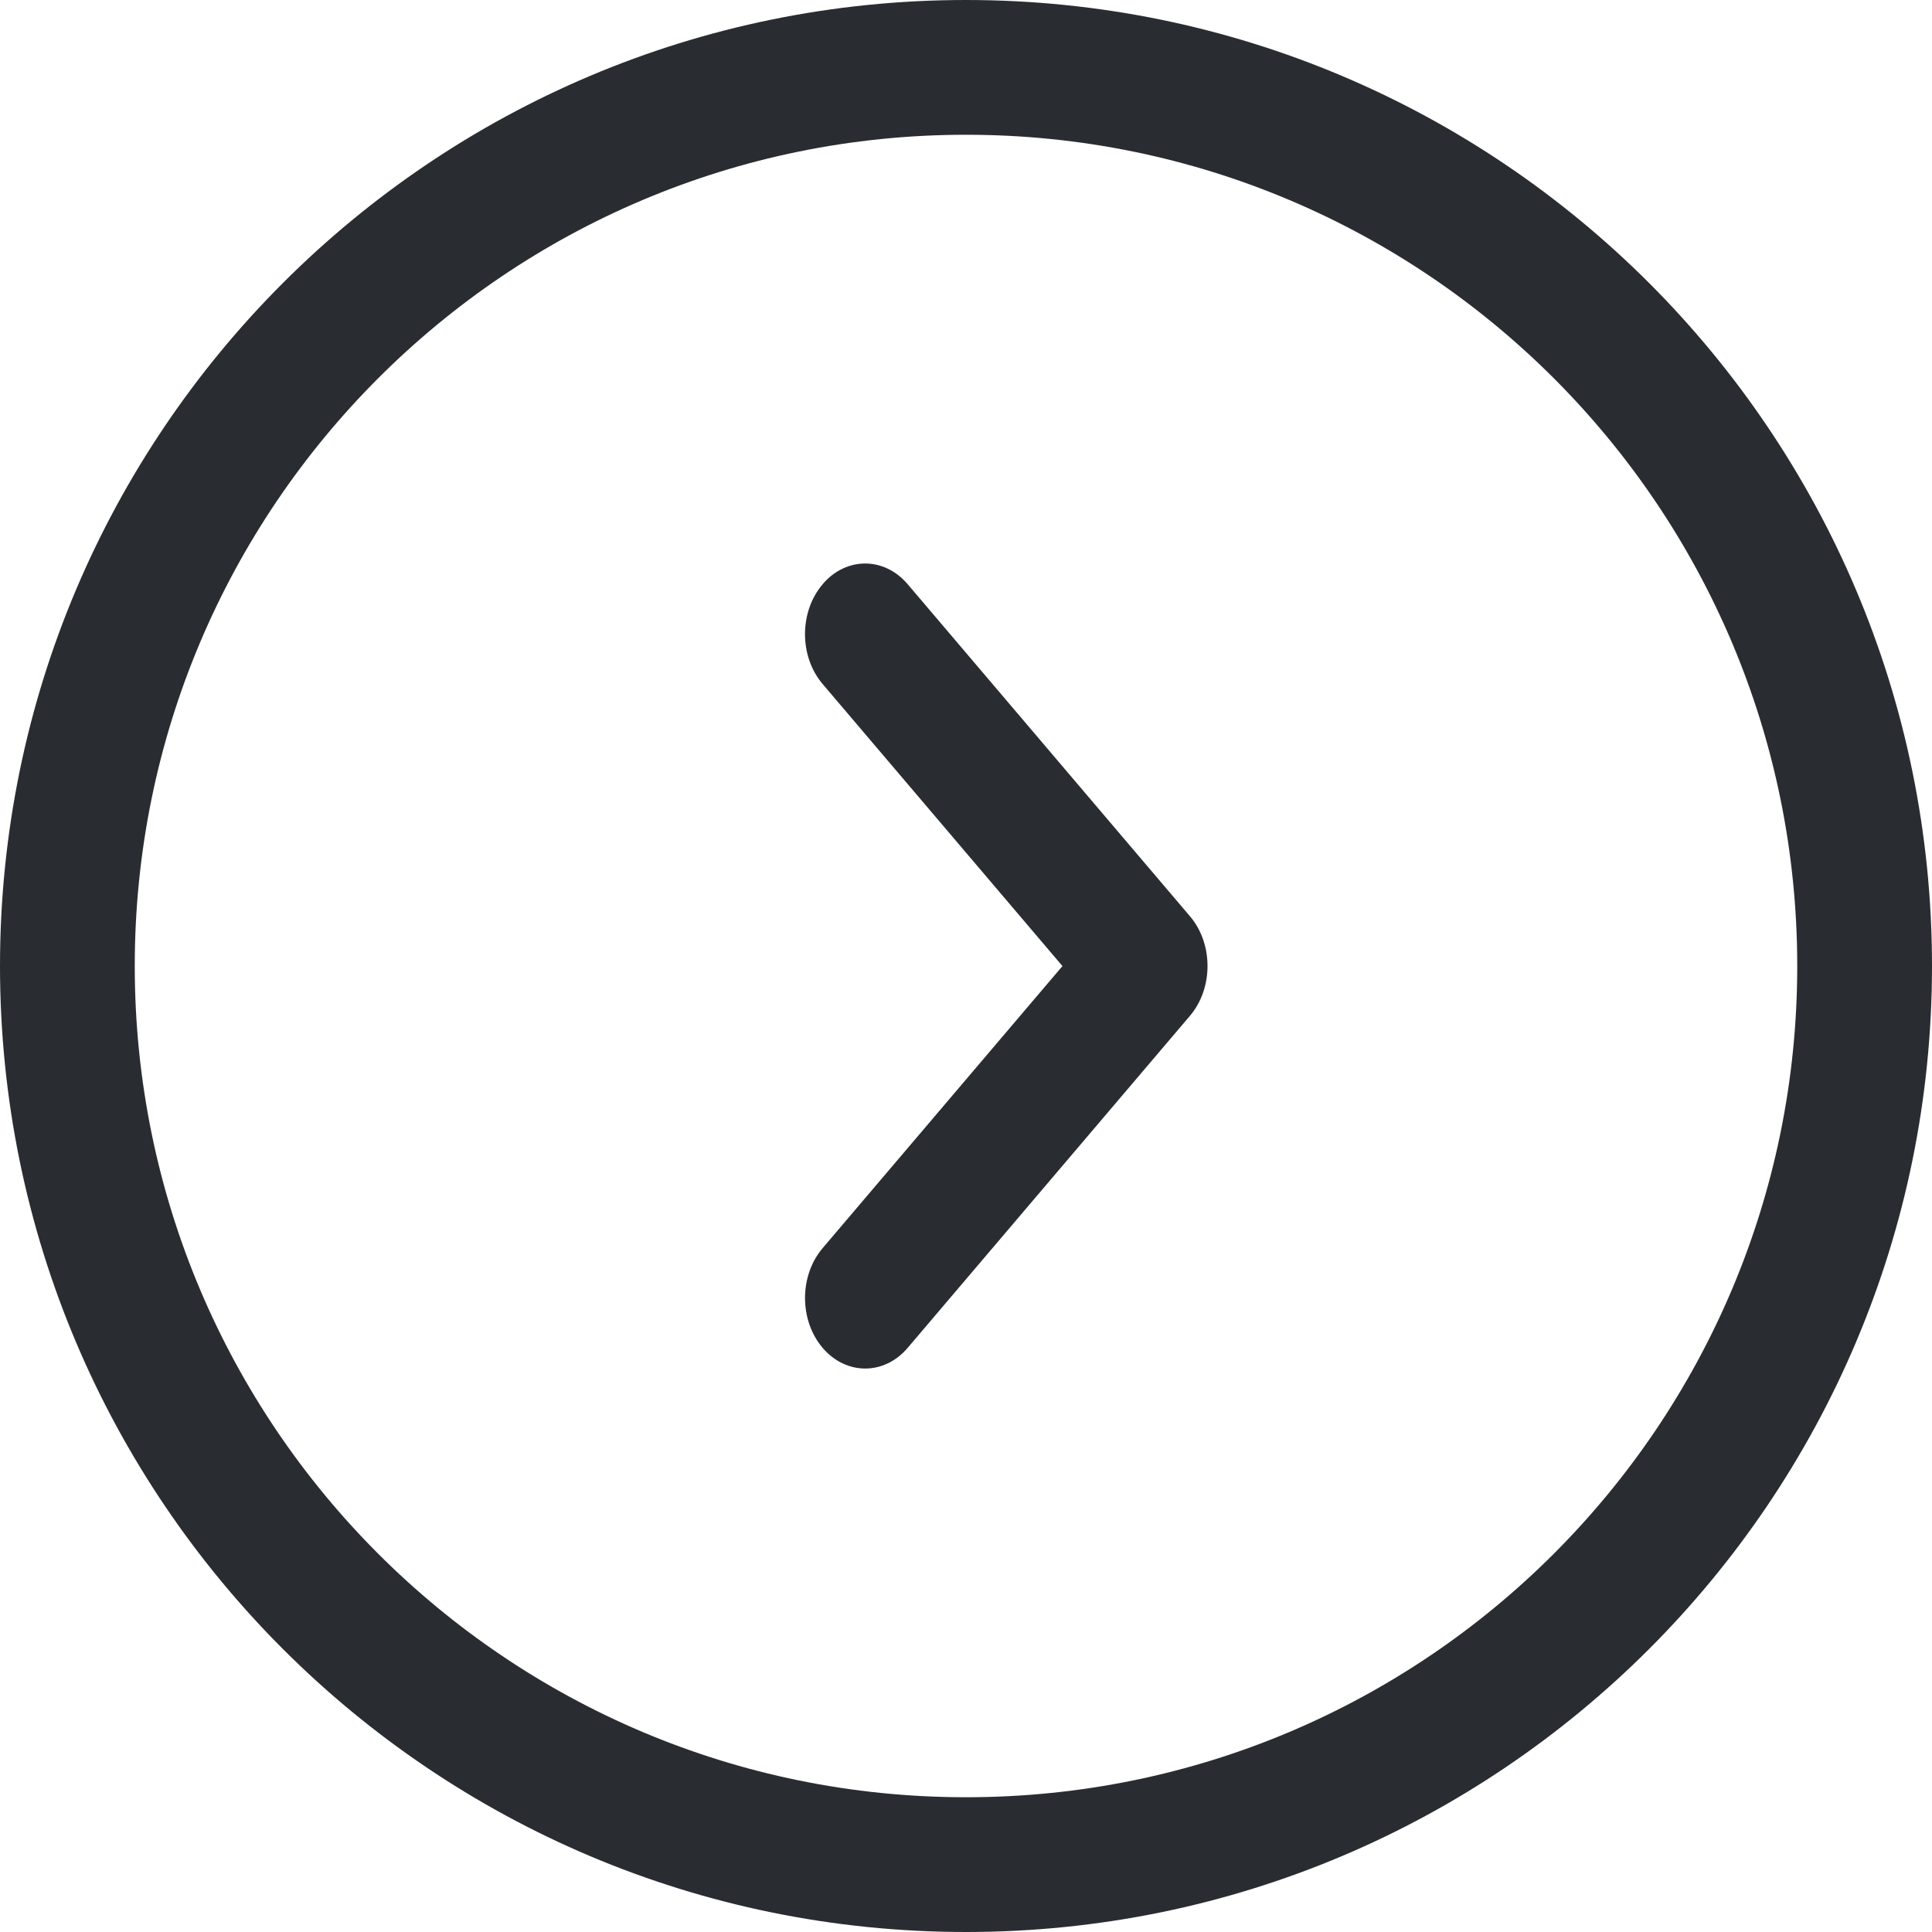
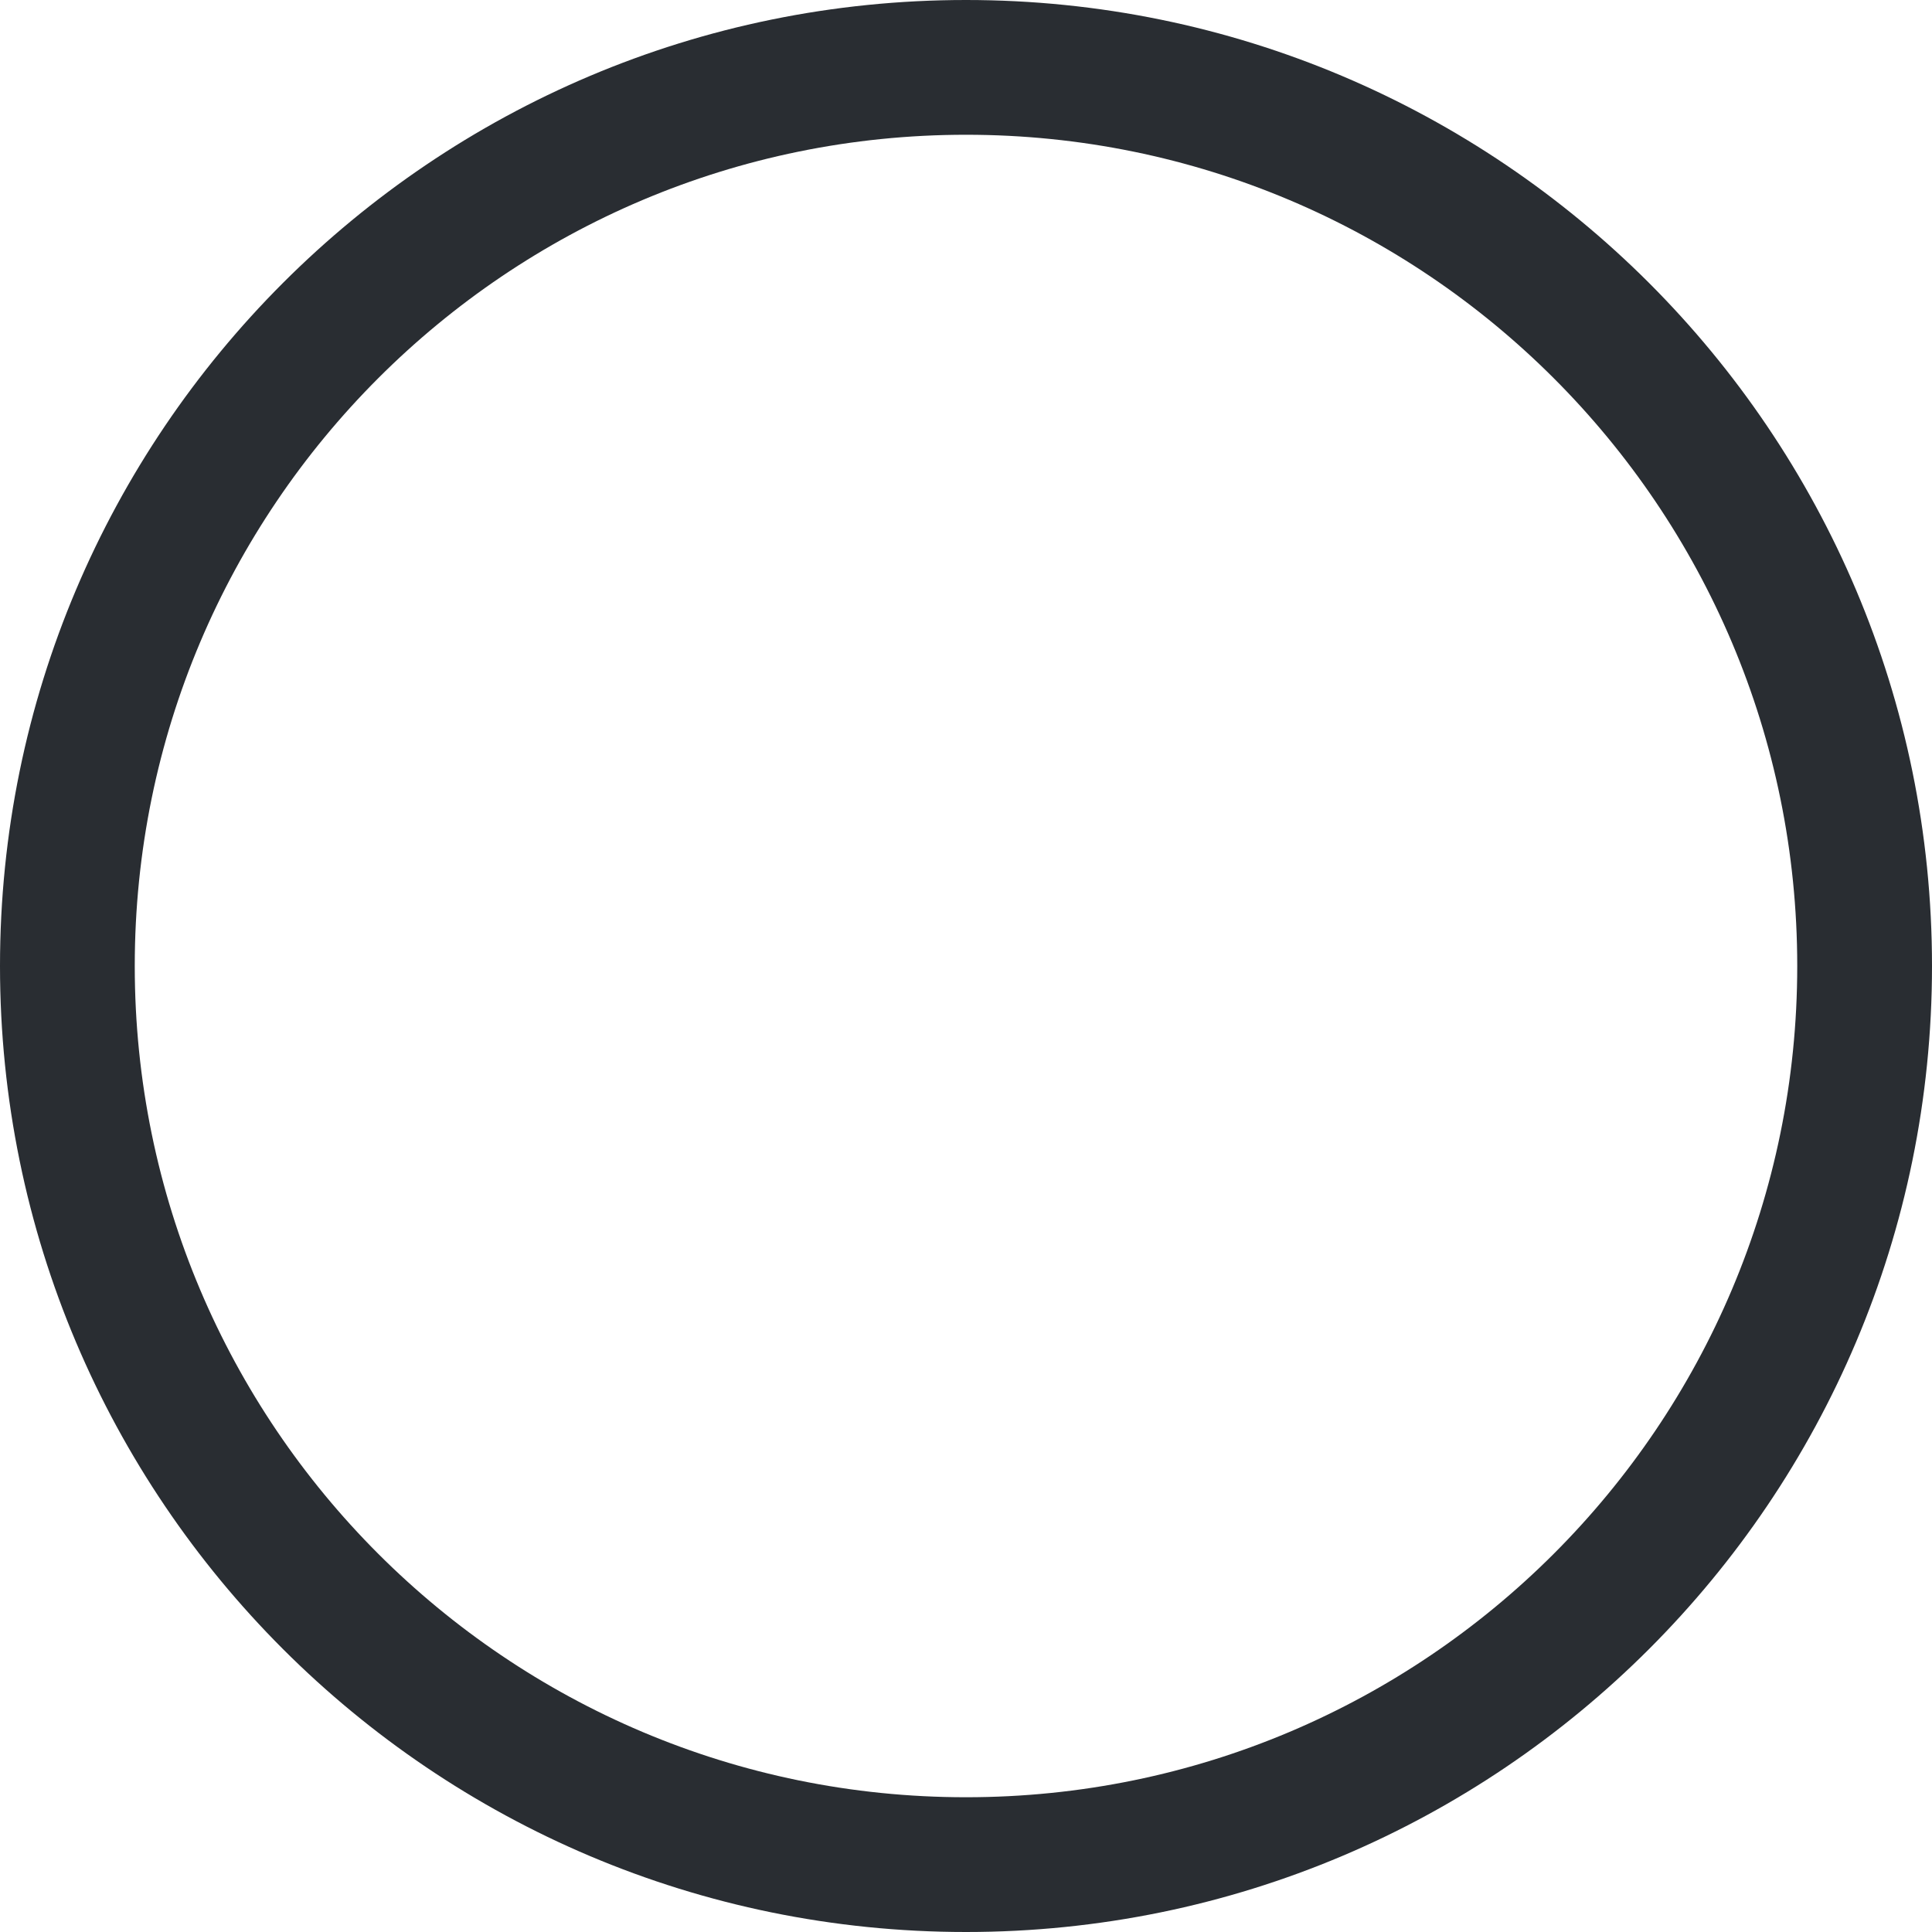
<svg xmlns="http://www.w3.org/2000/svg" fill="none" height="24" viewBox="0 0 24 24" width="24">
  <g clip-rule="evenodd" fill="#292d32" fill-rule="evenodd">
    <path d="m0 12c0-6.627 5.373-12 12-12 6.627 0 12 5.373 12 12 0 6.627-5.373 12-12 12-6.627 0-12-5.373-12-12zm12-10.326c-5.703 0-10.326 4.623-10.326 10.326 0 5.703 4.623 10.326 10.326 10.326 5.703 0 10.326-4.623 10.326-10.326 0-5.703-4.623-10.326-10.326-10.326z" />
-     <path d="m10.22 7.256c.292-.342.765-.341 1.056.002l3.506 4.124c.291.342.291.895 0 1.237l-3.506 4.124c-.291.343-.764.343-1.056.002-.292-.342-.293-.896-.002-1.239l2.98-3.505-2.98-3.505c-.291-.343-.291-.897.002-1.239z" />
  </g>
</svg>